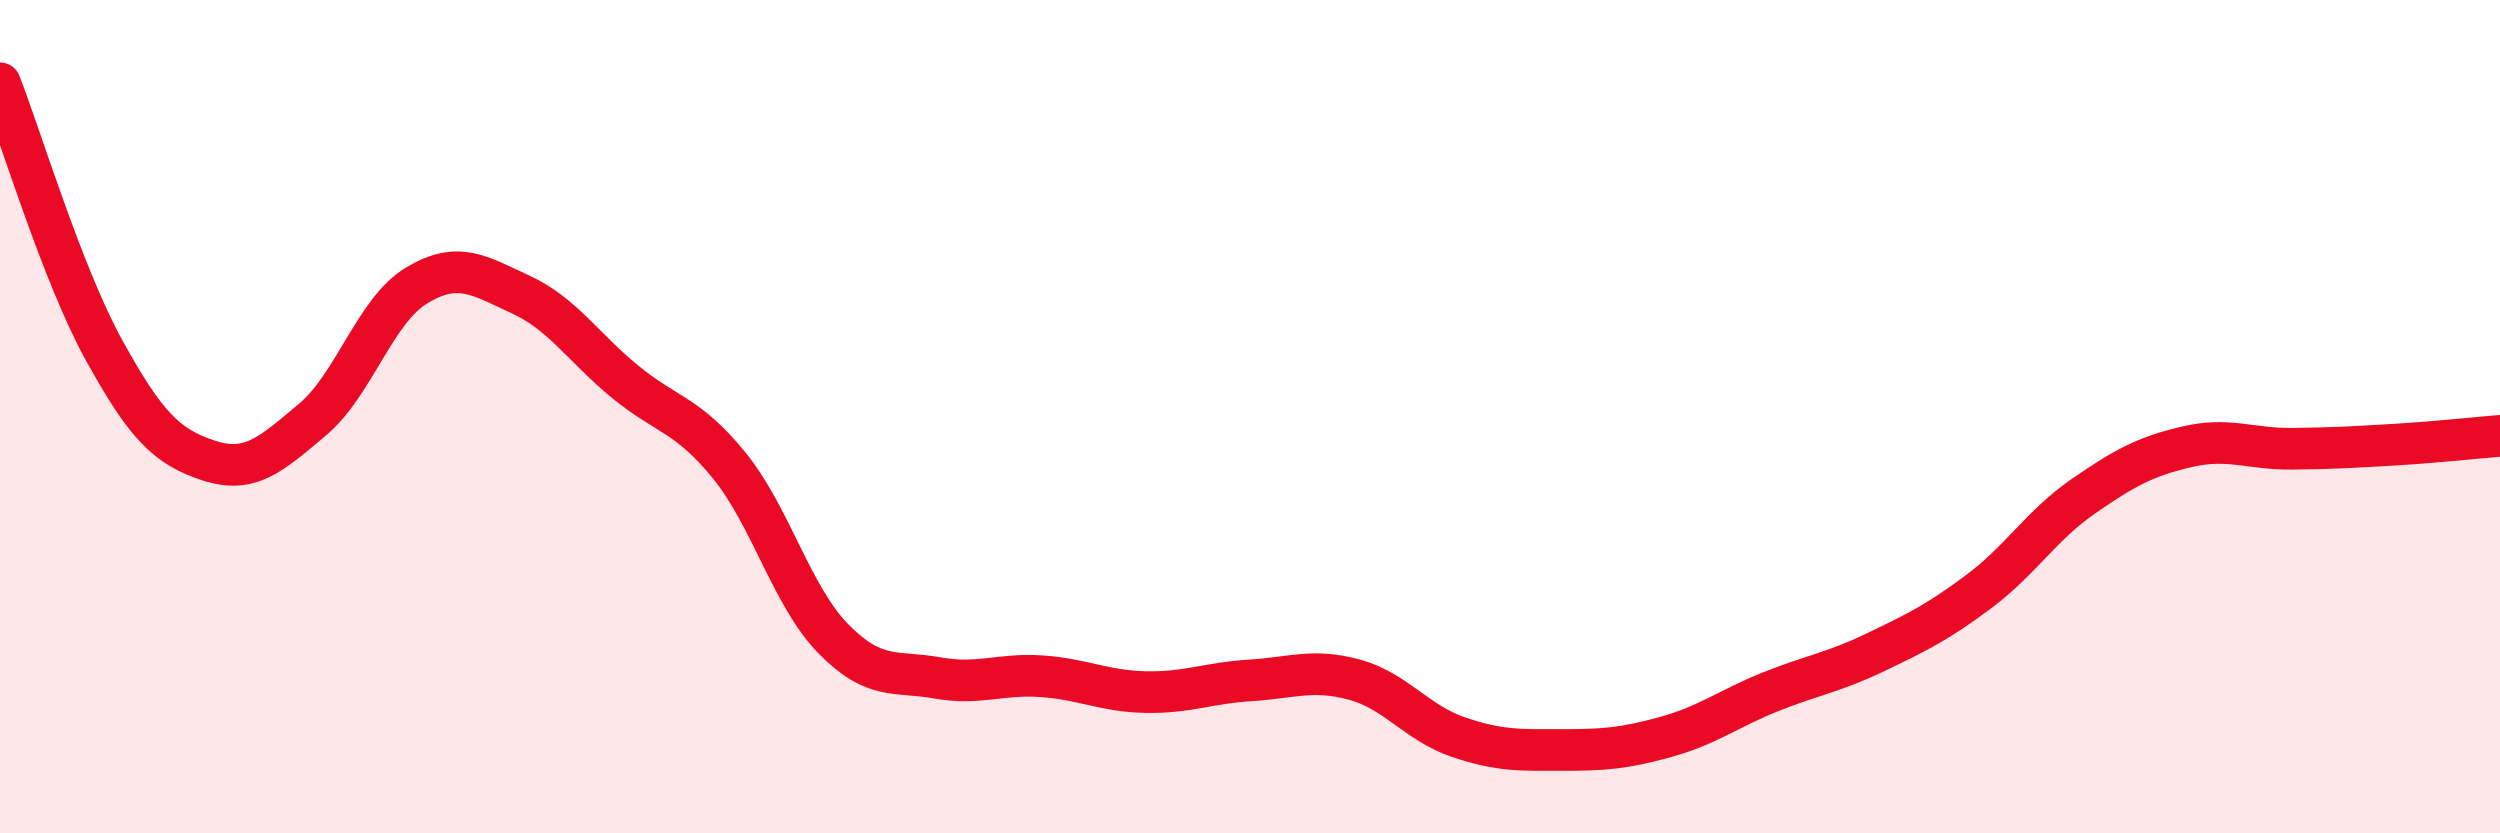
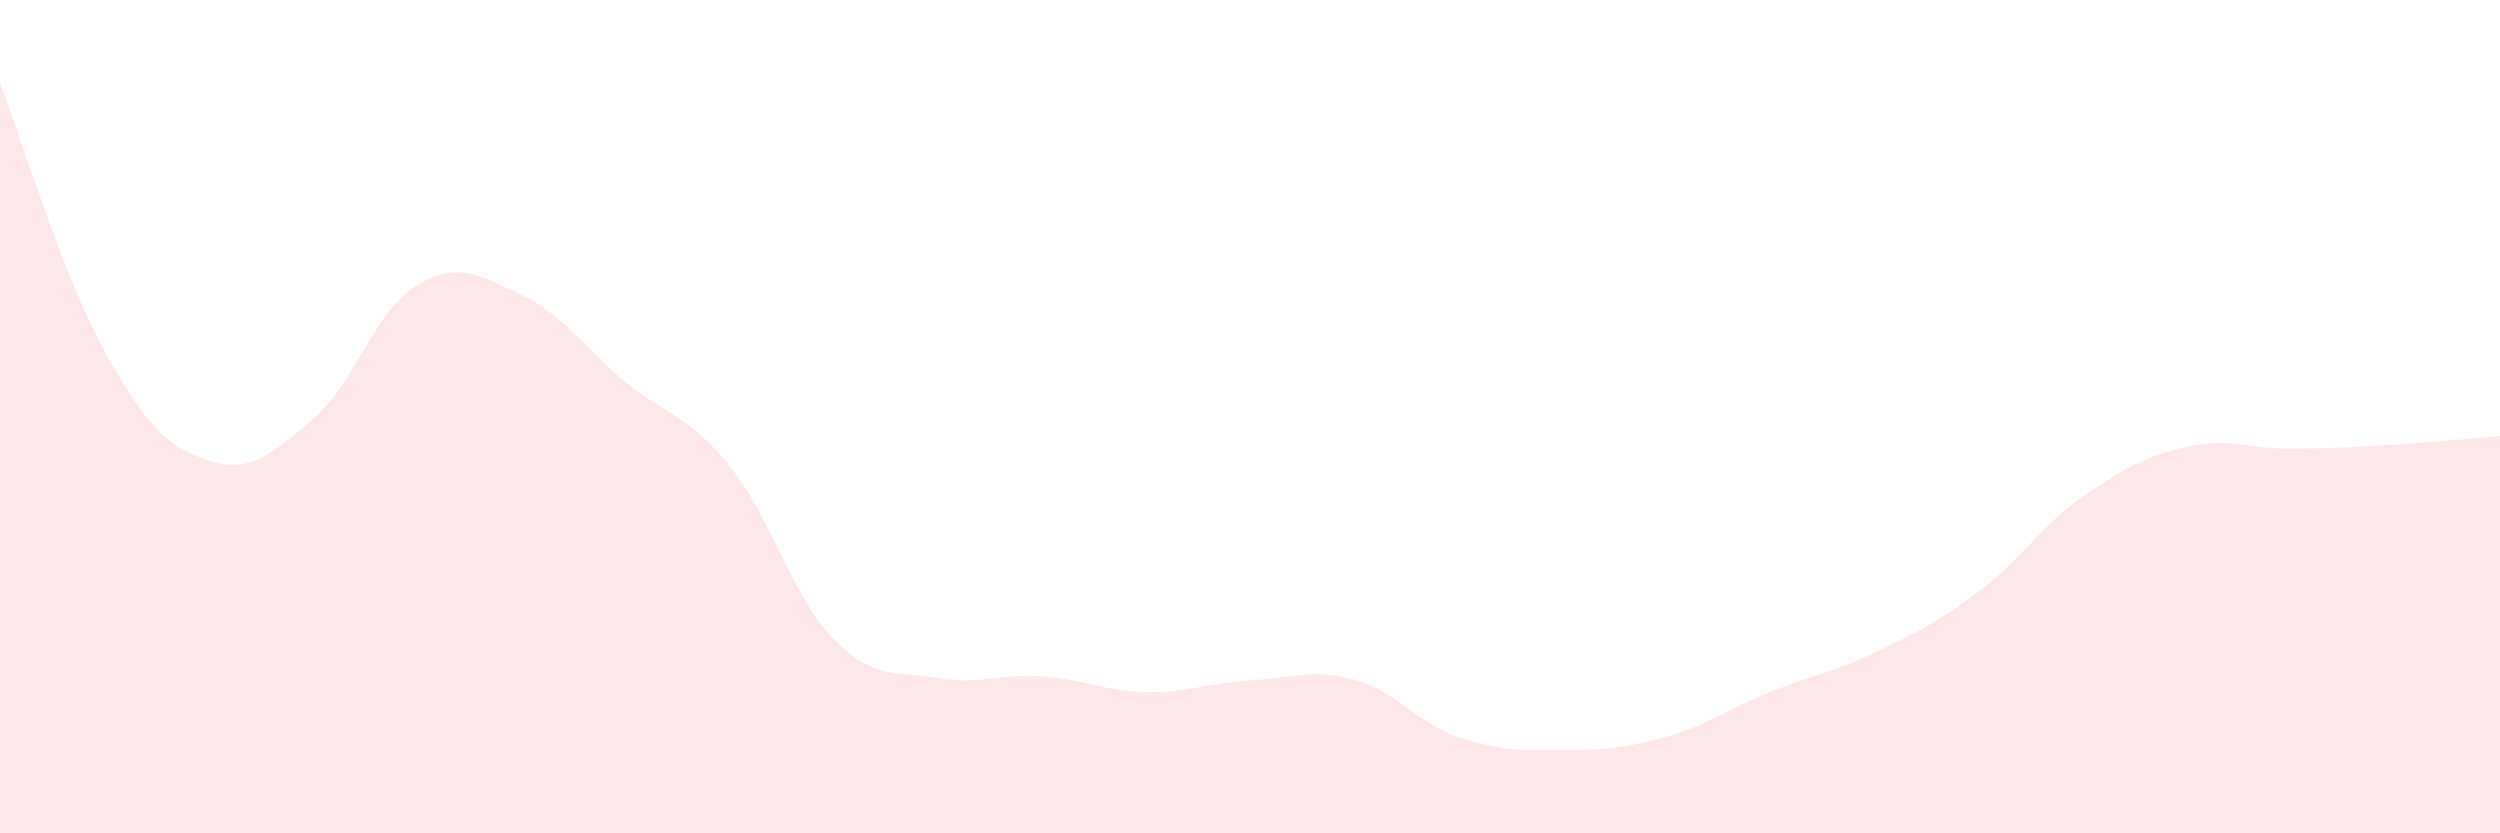
<svg xmlns="http://www.w3.org/2000/svg" width="60" height="20" viewBox="0 0 60 20">
  <path d="M 0,2 C 0.5,3.28 1.5,6.6 2.5,8.41 C 3.5,10.22 4,10.72 5,11.05 C 6,11.38 6.5,10.91 7.5,10.07 C 8.5,9.23 9,7.45 10,6.85 C 11,6.25 11.5,6.61 12.5,7.07 C 13.5,7.53 14,8.34 15,9.16 C 16,9.98 16.5,9.94 17.5,11.17 C 18.5,12.4 19,14.31 20,15.33 C 21,16.35 21.5,16.09 22.5,16.27 C 23.5,16.45 24,16.16 25,16.23 C 26,16.3 26.5,16.59 27.5,16.61 C 28.5,16.63 29,16.39 30,16.33 C 31,16.27 31.5,16.04 32.5,16.31 C 33.5,16.58 34,17.35 35,17.69 C 36,18.03 36.5,18 37.5,18 C 38.5,18 39,17.96 40,17.68 C 41,17.4 41.5,17 42.5,16.6 C 43.5,16.2 44,16.14 45,15.66 C 46,15.18 46.5,14.94 47.5,14.19 C 48.5,13.44 49,12.6 50,11.91 C 51,11.22 51.5,10.95 52.5,10.72 C 53.5,10.49 54,10.78 55,10.77 C 56,10.76 56.5,10.73 57.5,10.67 C 58.5,10.61 59.5,10.5 60,10.46L60 20L0 20Z" fill="#EB0A25" opacity="0.1" stroke-linecap="round" stroke-linejoin="round" />
-   <path d="M 0,2 C 0.5,3.28 1.5,6.6 2.5,8.41 C 3.5,10.22 4,10.72 5,11.05 C 6,11.38 6.5,10.91 7.5,10.07 C 8.5,9.23 9,7.45 10,6.85 C 11,6.25 11.5,6.61 12.5,7.07 C 13.5,7.53 14,8.34 15,9.16 C 16,9.98 16.5,9.94 17.5,11.17 C 18.5,12.4 19,14.31 20,15.33 C 21,16.35 21.5,16.09 22.5,16.27 C 23.5,16.45 24,16.16 25,16.23 C 26,16.3 26.5,16.59 27.5,16.61 C 28.5,16.63 29,16.39 30,16.33 C 31,16.27 31.5,16.04 32.5,16.31 C 33.5,16.58 34,17.35 35,17.69 C 36,18.03 36.5,18 37.5,18 C 38.5,18 39,17.96 40,17.68 C 41,17.4 41.5,17 42.5,16.6 C 43.5,16.2 44,16.14 45,15.66 C 46,15.18 46.5,14.94 47.5,14.19 C 48.5,13.44 49,12.6 50,11.91 C 51,11.22 51.5,10.95 52.5,10.72 C 53.5,10.49 54,10.78 55,10.77 C 56,10.76 56.5,10.73 57.5,10.67 C 58.5,10.61 59.5,10.5 60,10.46" stroke="#EB0A25" stroke-width="1" fill="none" stroke-linecap="round" stroke-linejoin="round" />
</svg>